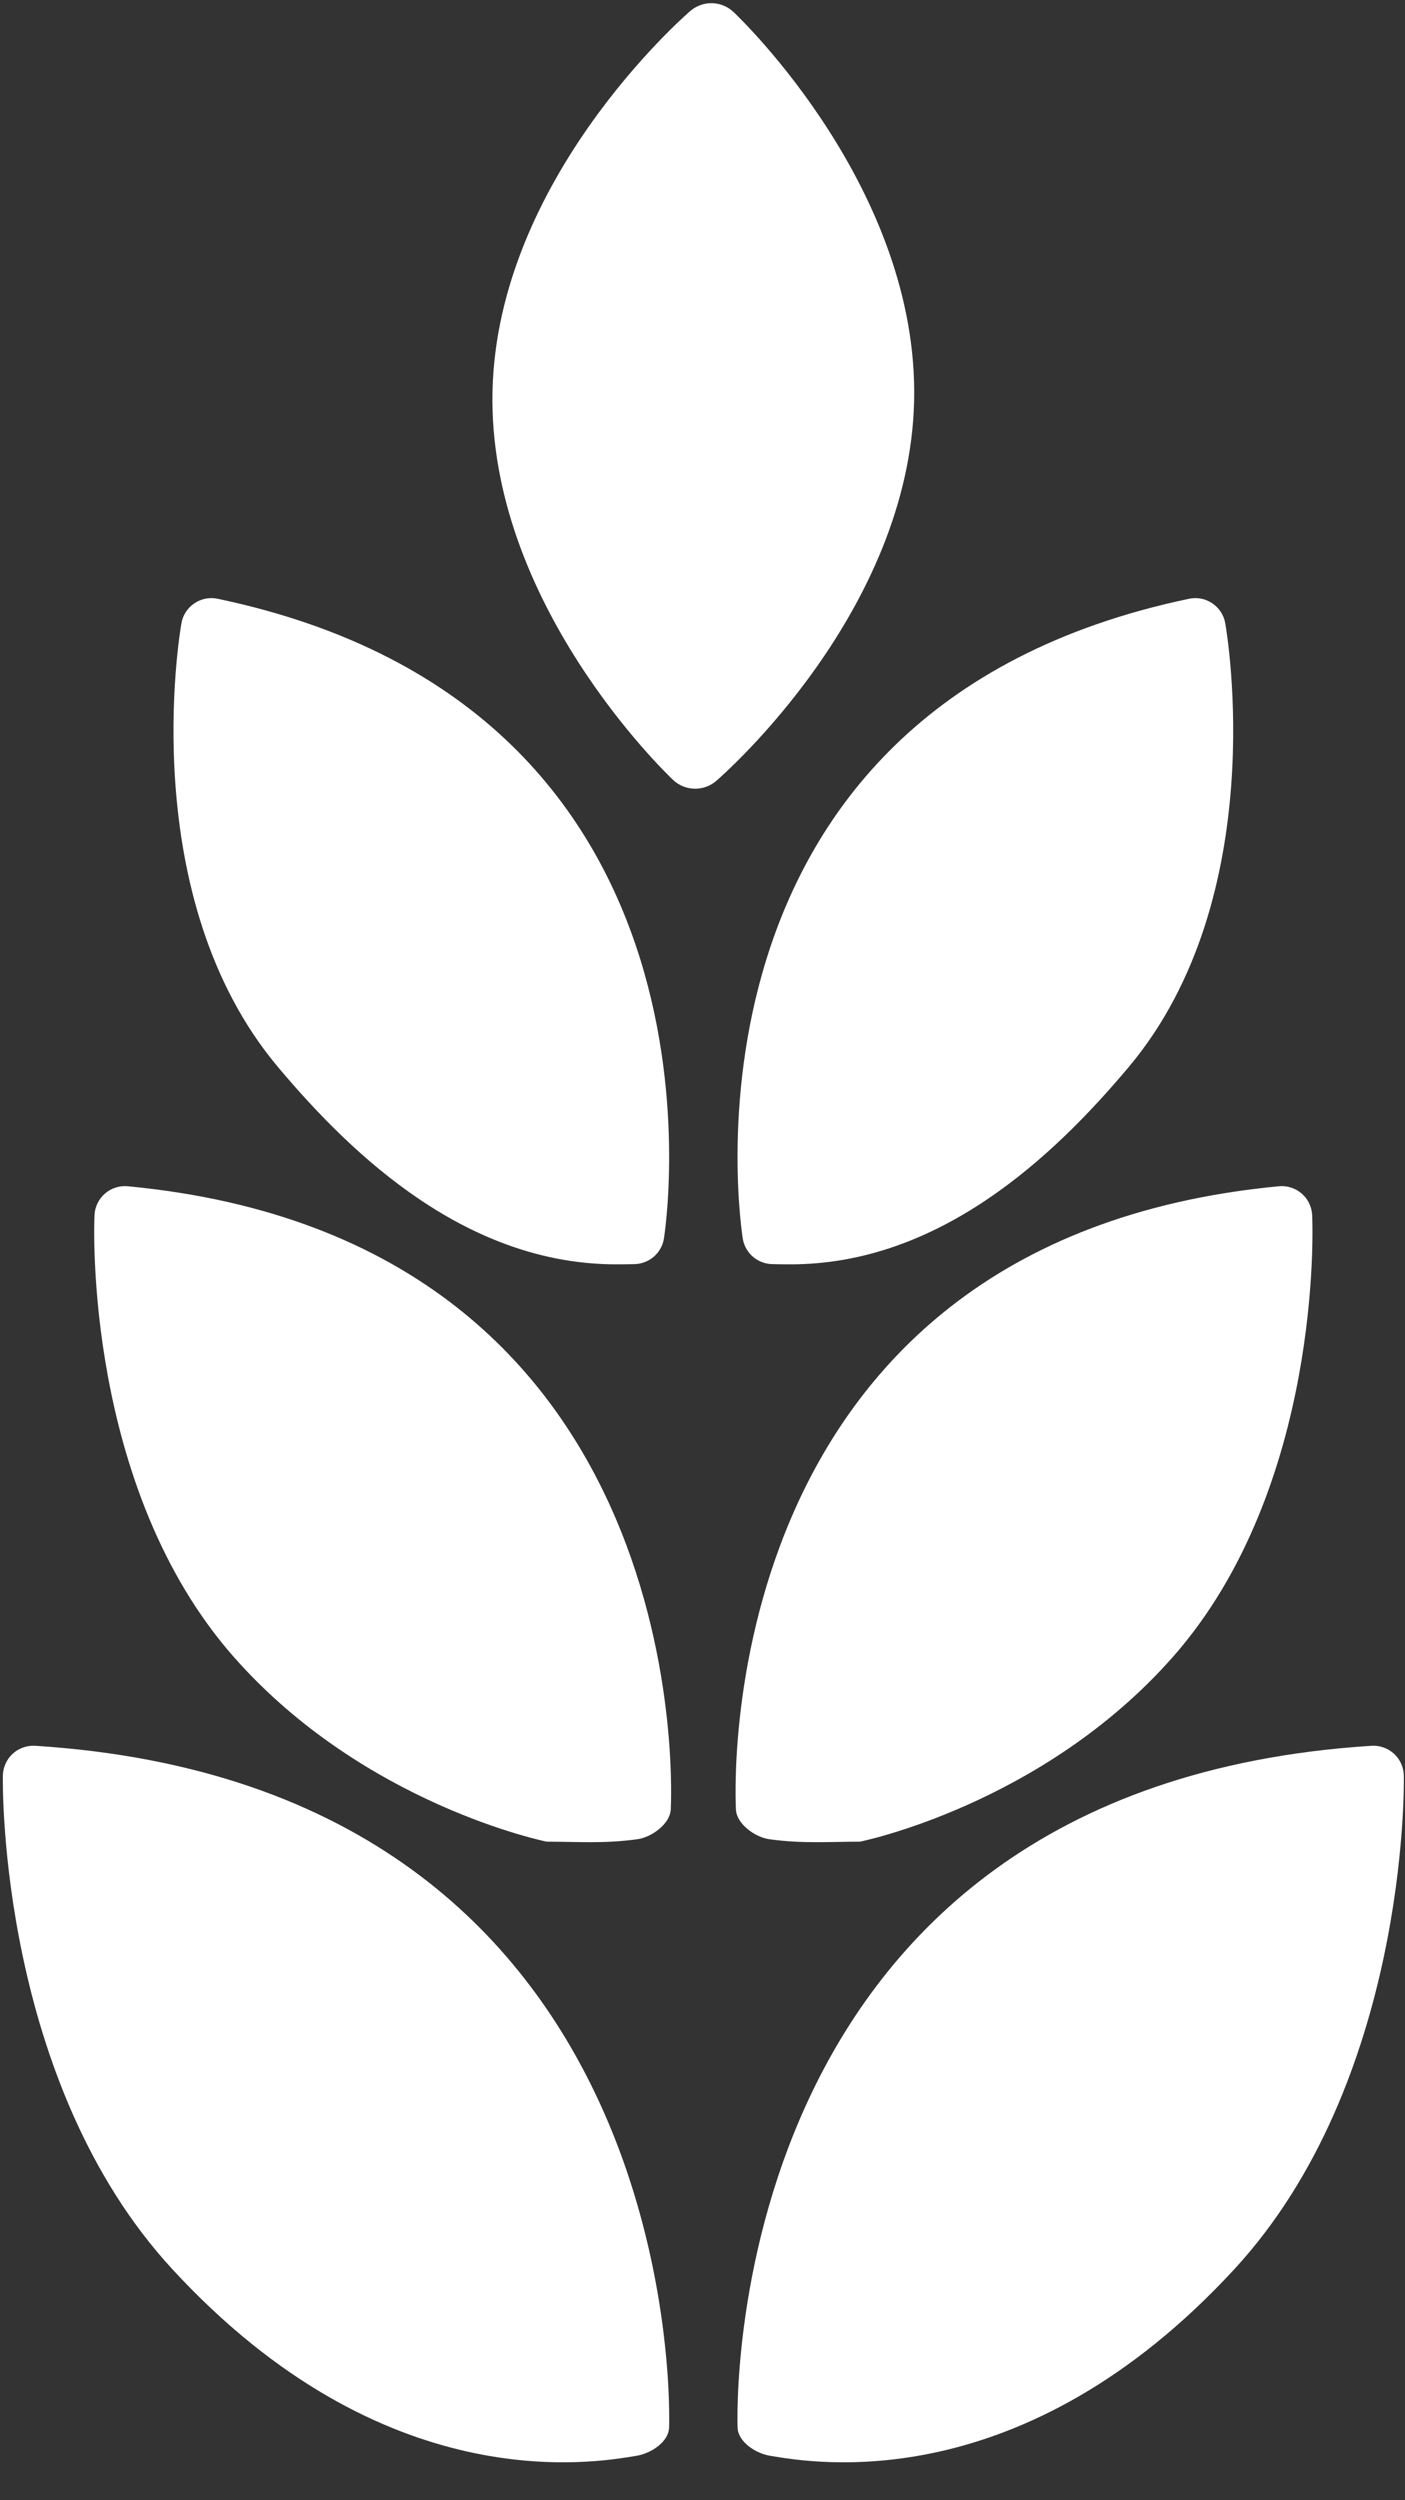
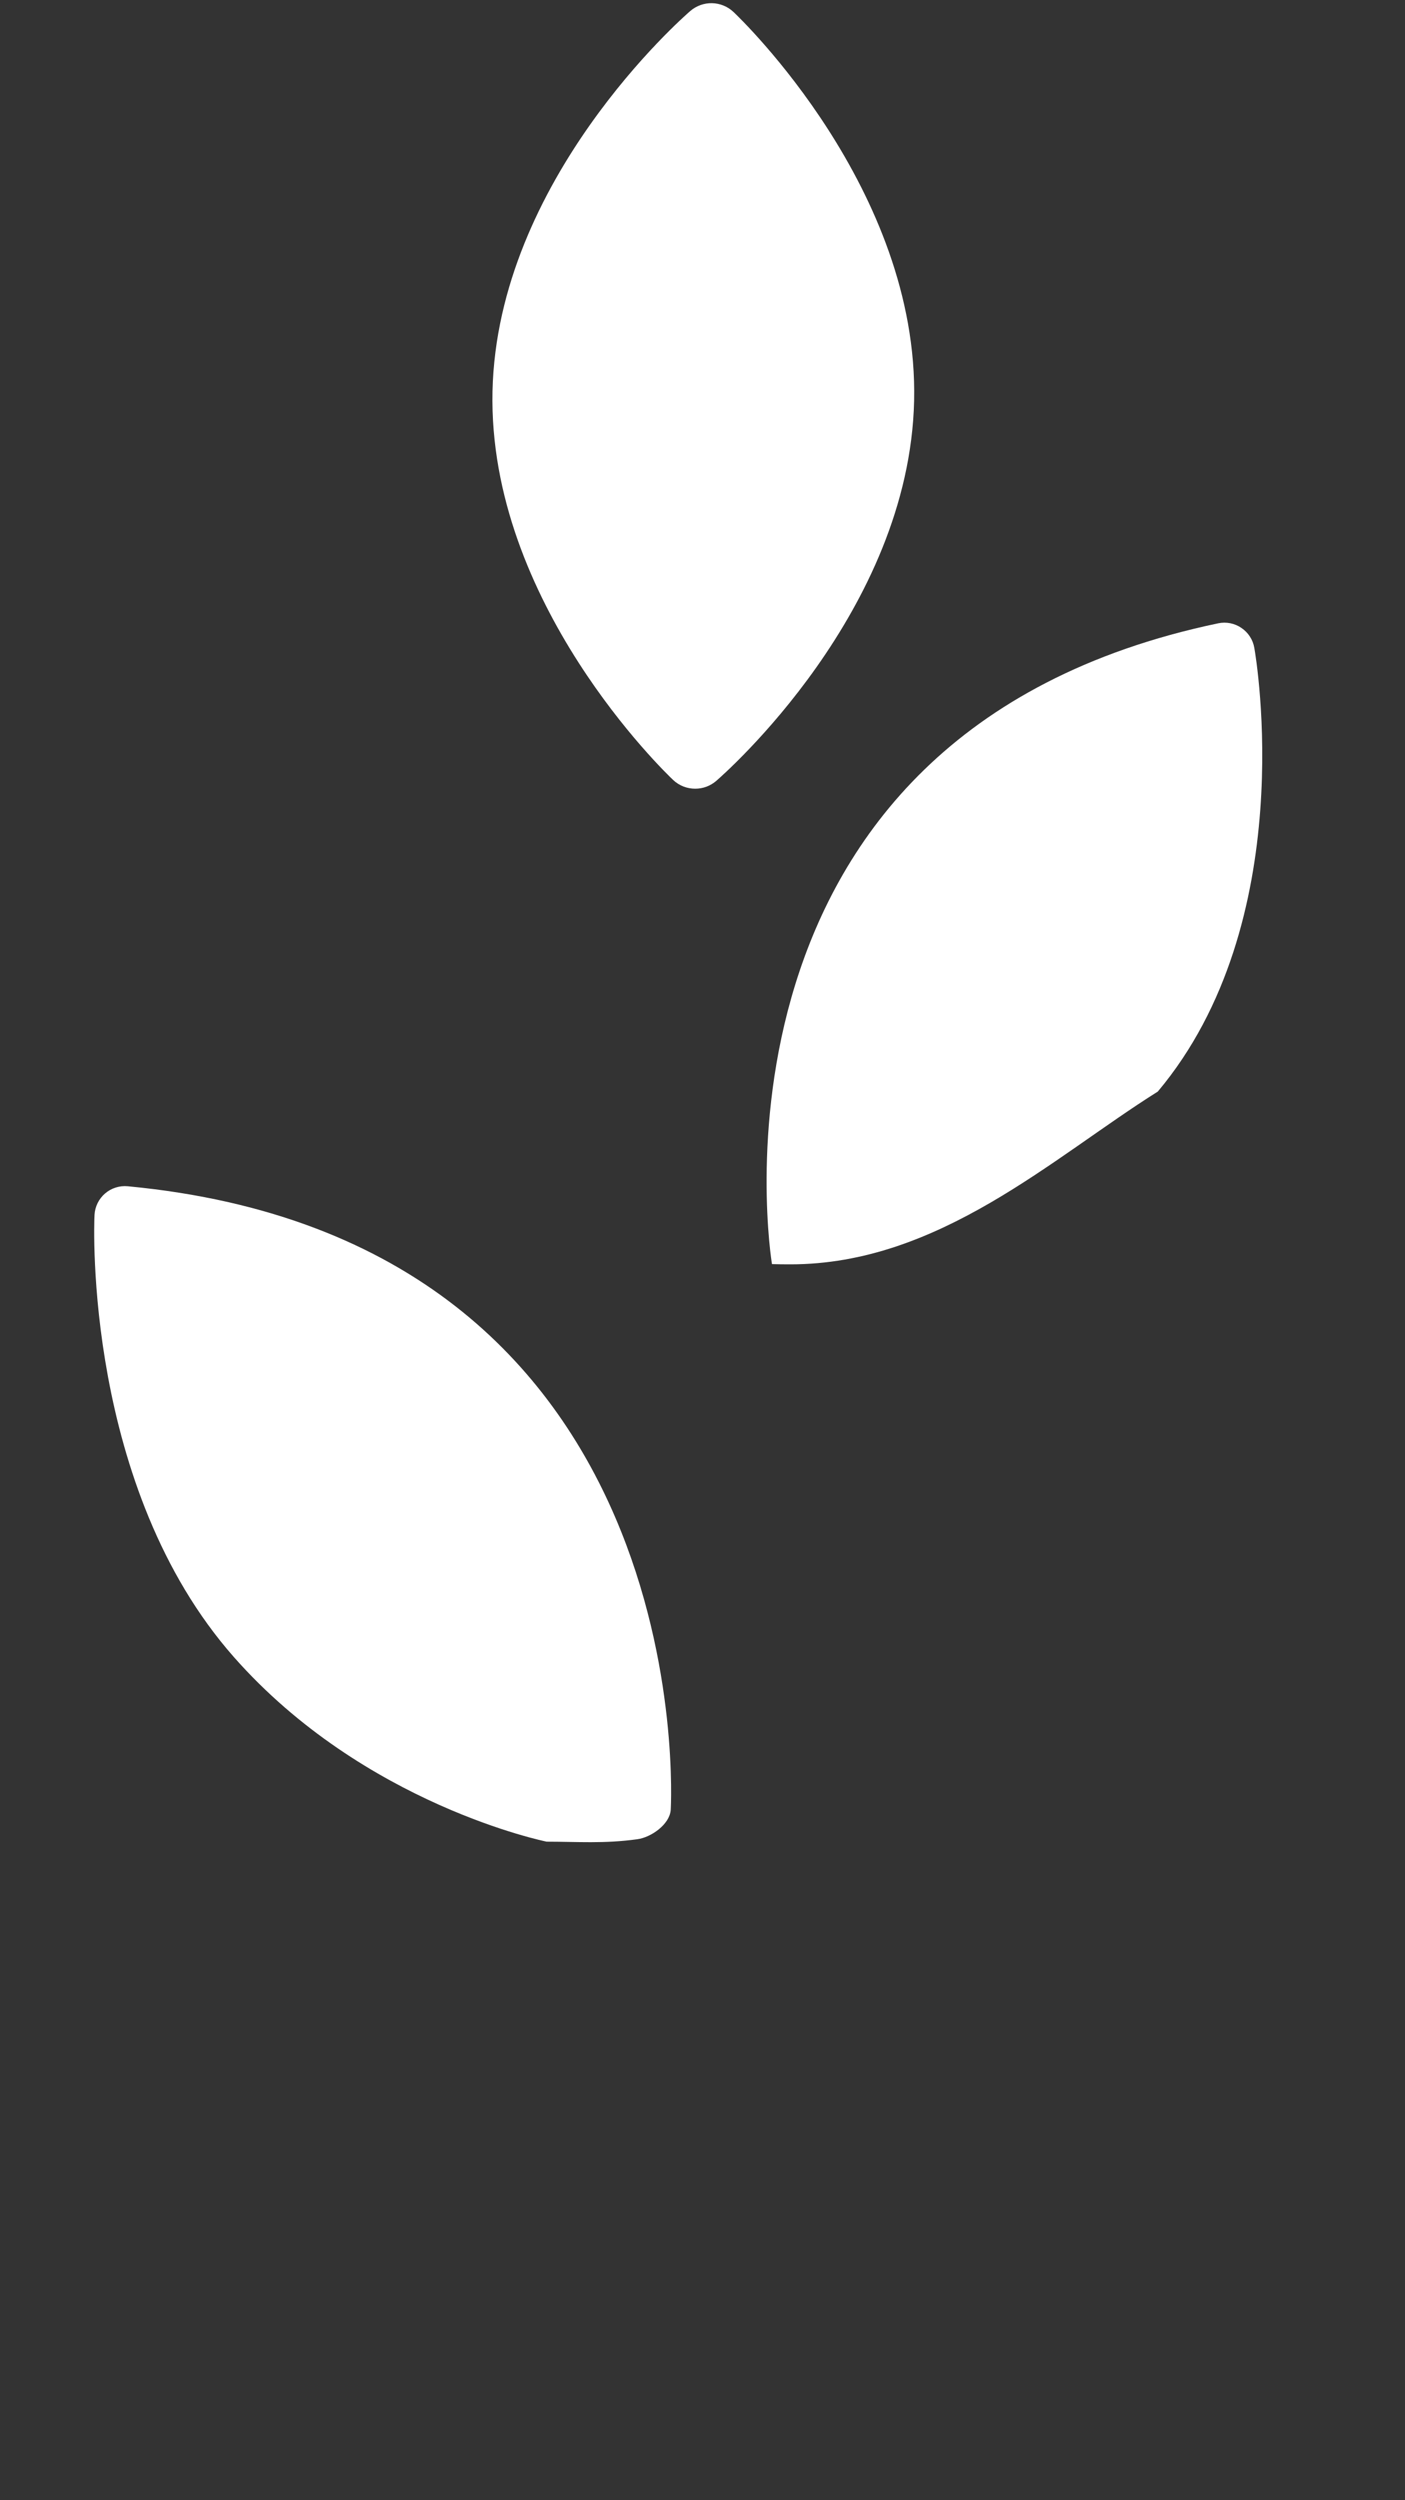
<svg xmlns="http://www.w3.org/2000/svg" fill="#ffffff" height="85.9" preserveAspectRatio="xMidYMid meet" version="1" viewBox="24.1 7.4 48.3 85.9" width="48.3" zoomAndPan="magnify">
  <rect x="24.1" y="7.4" width="48.3" height="85.9" fill="#333333" stroke="none" />
  <g>
    <g id="change1_2">
      <path d="M47.238,34.196c0.212,0.202,0.487,0.303,0.761,0.303c0.259,0,0.516-0.089,0.724-0.269 c0.271-0.234,6.638-5.812,6.802-13.063c0.16-7.249-5.948-13.108-6.208-13.354c-0.415-0.392-1.055-0.406-1.488-0.034 c-0.271,0.235-6.636,5.814-6.798,13.062C40.87,28.091,46.977,33.95,47.238,34.196z" />
    </g>
    <g id="change1_4">
-       <path d="M25.311,67.383c-0.279-0.018-0.561,0.08-0.77,0.269c-0.209,0.191-0.332,0.458-0.342,0.741 c-0.012,0.434-0.094,10.55,5.819,16.966c7.283,7.905,14.419,6.68,15.974,6.417c0.483-0.082,1.085-0.467,1.109-0.957 C47.111,90.622,47.885,68.822,25.311,67.383z" />
-       <path d="M71.247,67.383c0.279-0.018,0.562,0.08,0.77,0.269c0.21,0.191,0.333,0.458,0.342,0.741 c0.013,0.434,0.094,10.55-5.819,16.966c-7.283,7.905-14.418,6.68-15.974,6.417c-0.483-0.082-1.084-0.467-1.109-0.957 C49.446,90.622,48.673,68.822,71.247,67.383z" />
-     </g>
+       </g>
    <g id="change1_1">
      <path d="M28.49,48.158c-0.281-0.026-0.562,0.063-0.777,0.247c-0.214,0.184-0.346,0.447-0.363,0.73 c-0.024,0.386-0.342,9.38,4.79,15.199c4.484,5.083,10.751,6.343,10.751,6.343c1.043,0,1.978,0.075,3.116-0.083 c0.486-0.066,1.109-0.512,1.15-1C47.17,69.422,48.261,50.036,28.49,48.158z" />
-       <path d="M68.067,48.158c0.28-0.026,0.562,0.063,0.777,0.247c0.215,0.184,0.345,0.447,0.364,0.73 c0.023,0.386,0.342,9.38-4.791,15.199c-4.485,5.083-10.751,6.343-10.751,6.343c-1.044,0-1.977,0.075-3.115-0.083 c-0.486-0.066-1.111-0.512-1.15-1C49.388,69.422,48.296,50.036,68.067,48.158z" />
    </g>
    <g id="change1_3">
-       <path d="M45.284,50.841c0.002,0,0.002,0,0.002,0c0.21,0,0.418-0.002,0.632-0.008c0.489-0.012,0.906-0.363,1-0.844 c0.031-0.16,2.926-18.191-15.34-22.017c-0.277-0.058-0.565-0.001-0.799,0.16c-0.234,0.158-0.395,0.405-0.442,0.684 c-0.068,0.381-1.582,9.413,3.318,15.245C36.268,47.172,40.181,50.841,45.284,50.841z" />
-       <path d="M51.274,50.841c-0.001,0-0.001,0-0.001,0c-0.21,0-0.419-0.002-0.634-0.008c-0.489-0.012-0.905-0.363-0.999-0.844 c-0.032-0.16-2.926-18.191,15.34-22.017c0.277-0.058,0.565-0.001,0.799,0.16c0.234,0.158,0.394,0.405,0.442,0.684 c0.068,0.381,1.581,9.413-3.318,15.245C60.29,47.172,56.377,50.841,51.274,50.841z" />
+       <path d="M51.274,50.841c-0.001,0-0.001,0-0.001,0c-0.21,0-0.419-0.002-0.634-0.008c-0.032-0.16-2.926-18.191,15.34-22.017c0.277-0.058,0.565-0.001,0.799,0.16c0.234,0.158,0.394,0.405,0.442,0.684 c0.068,0.381,1.581,9.413-3.318,15.245C60.29,47.172,56.377,50.841,51.274,50.841z" />
    </g>
  </g>
</svg>